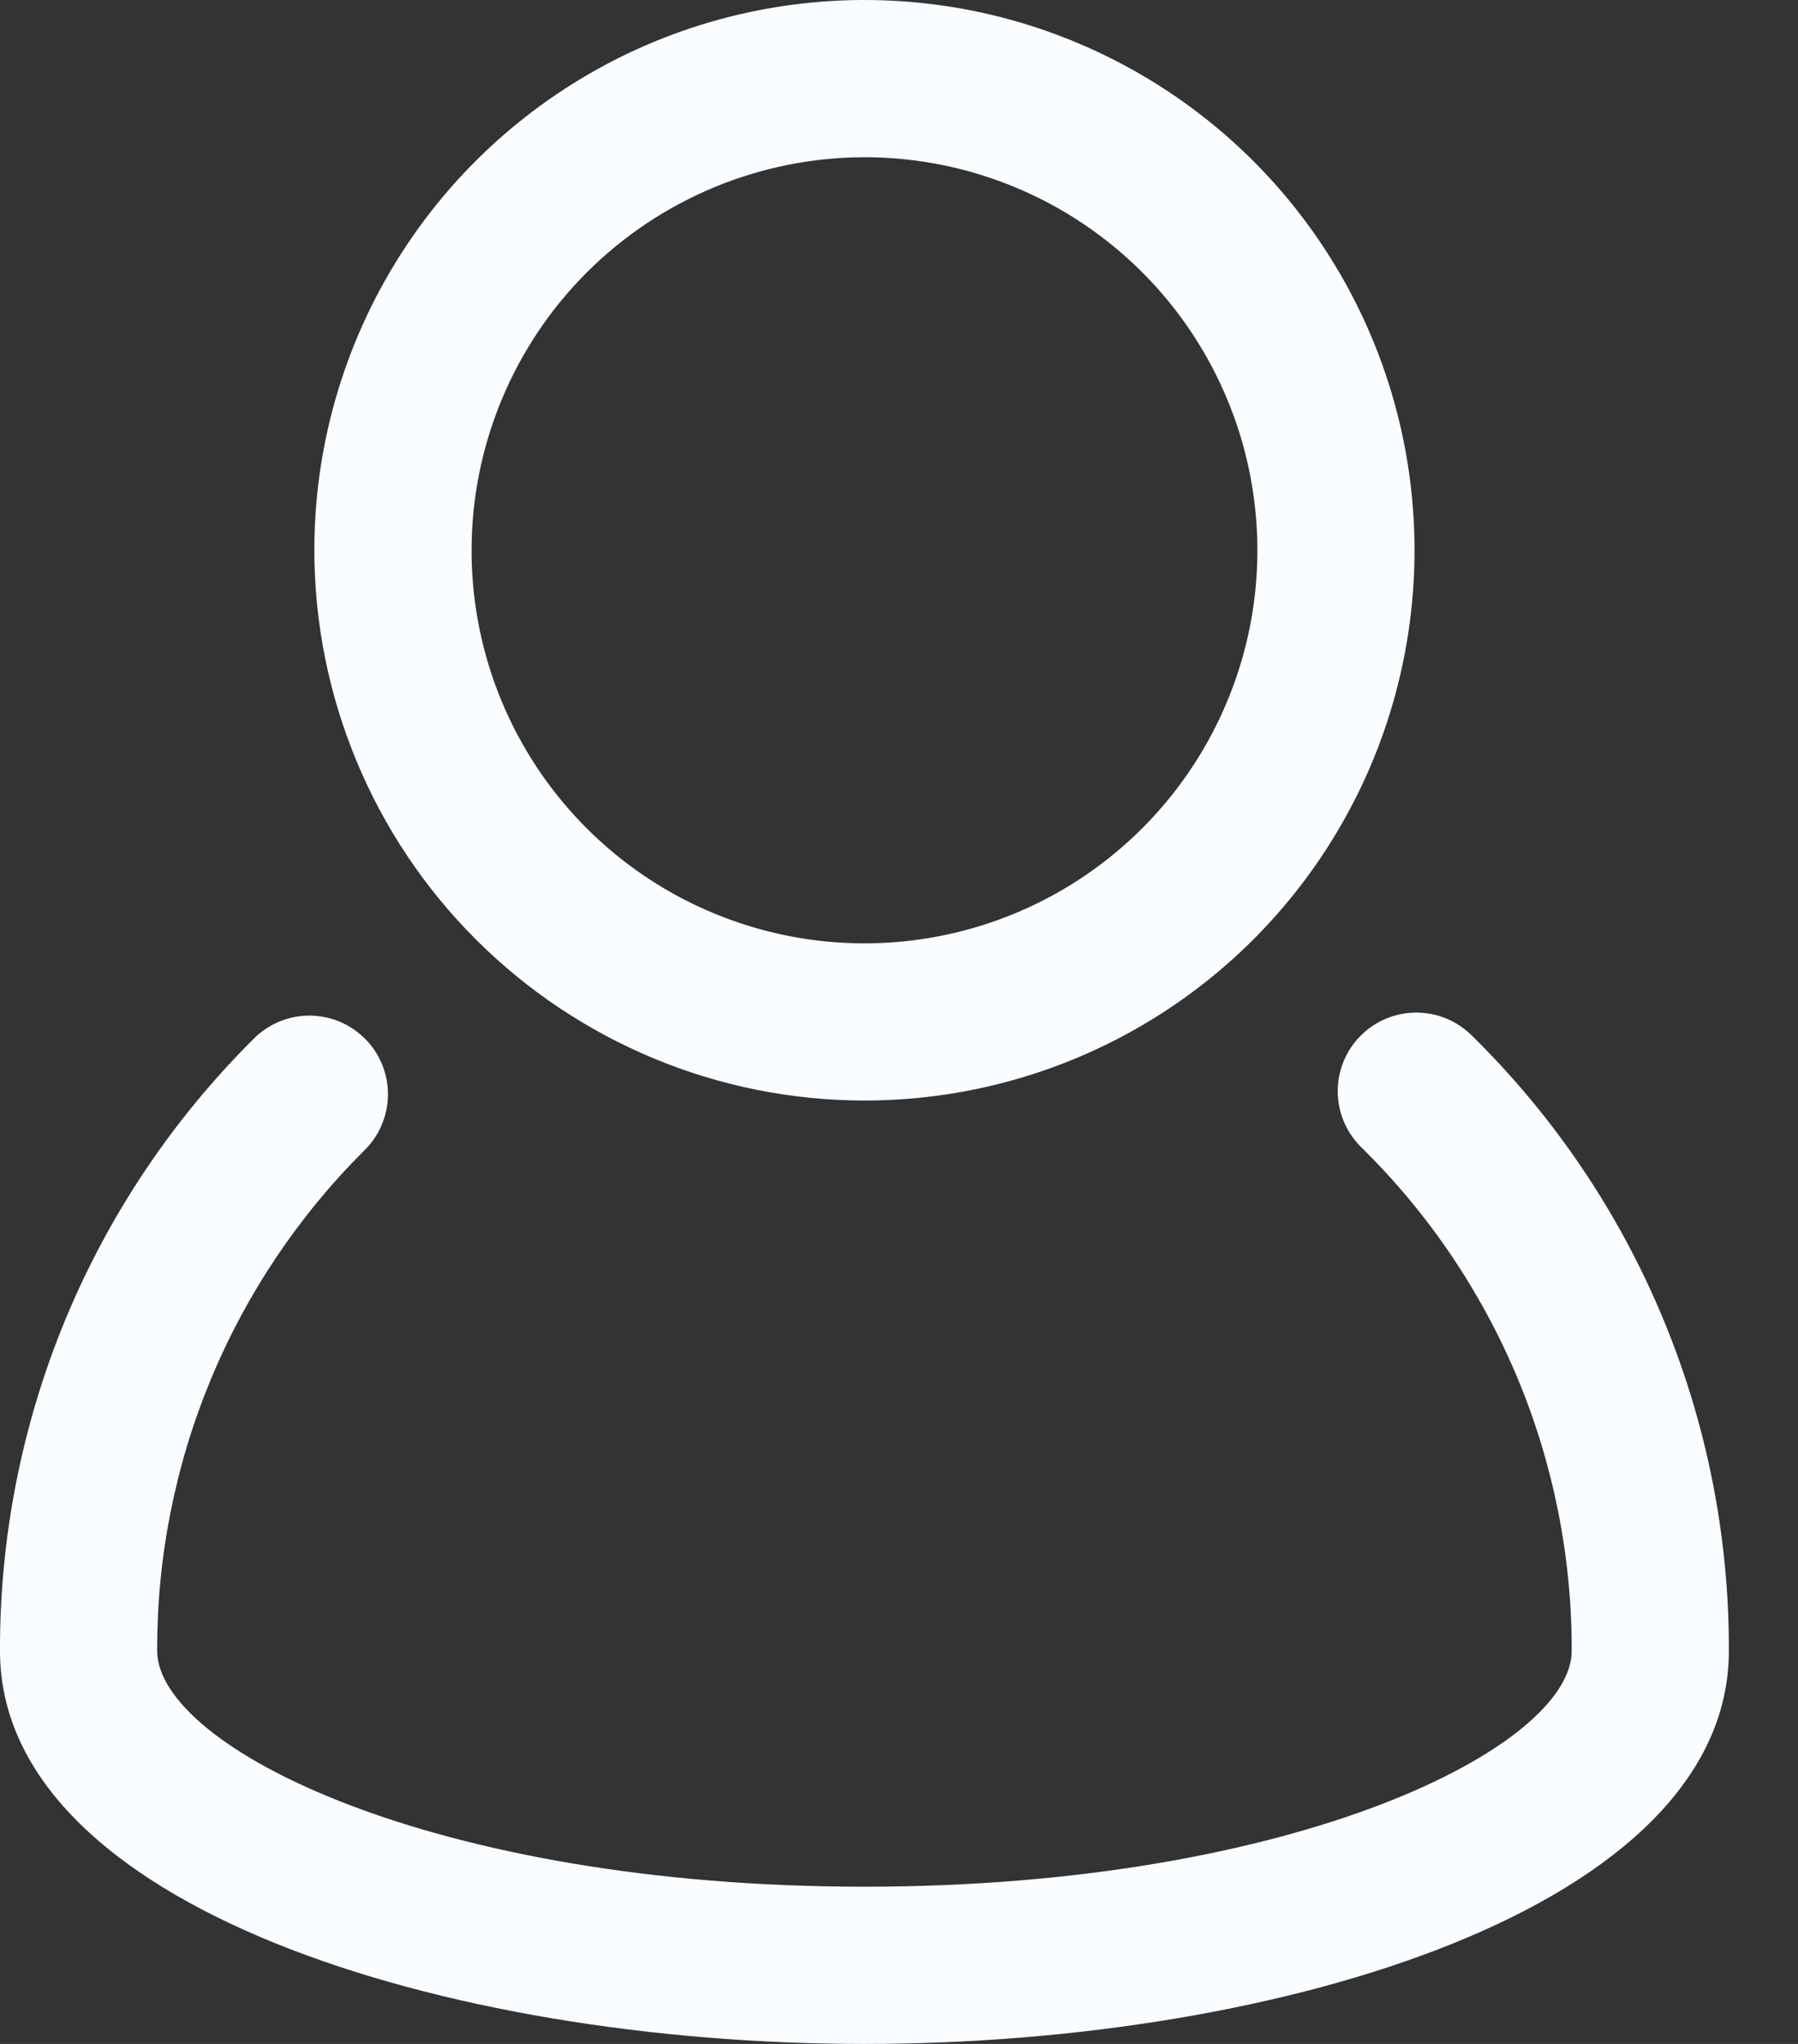
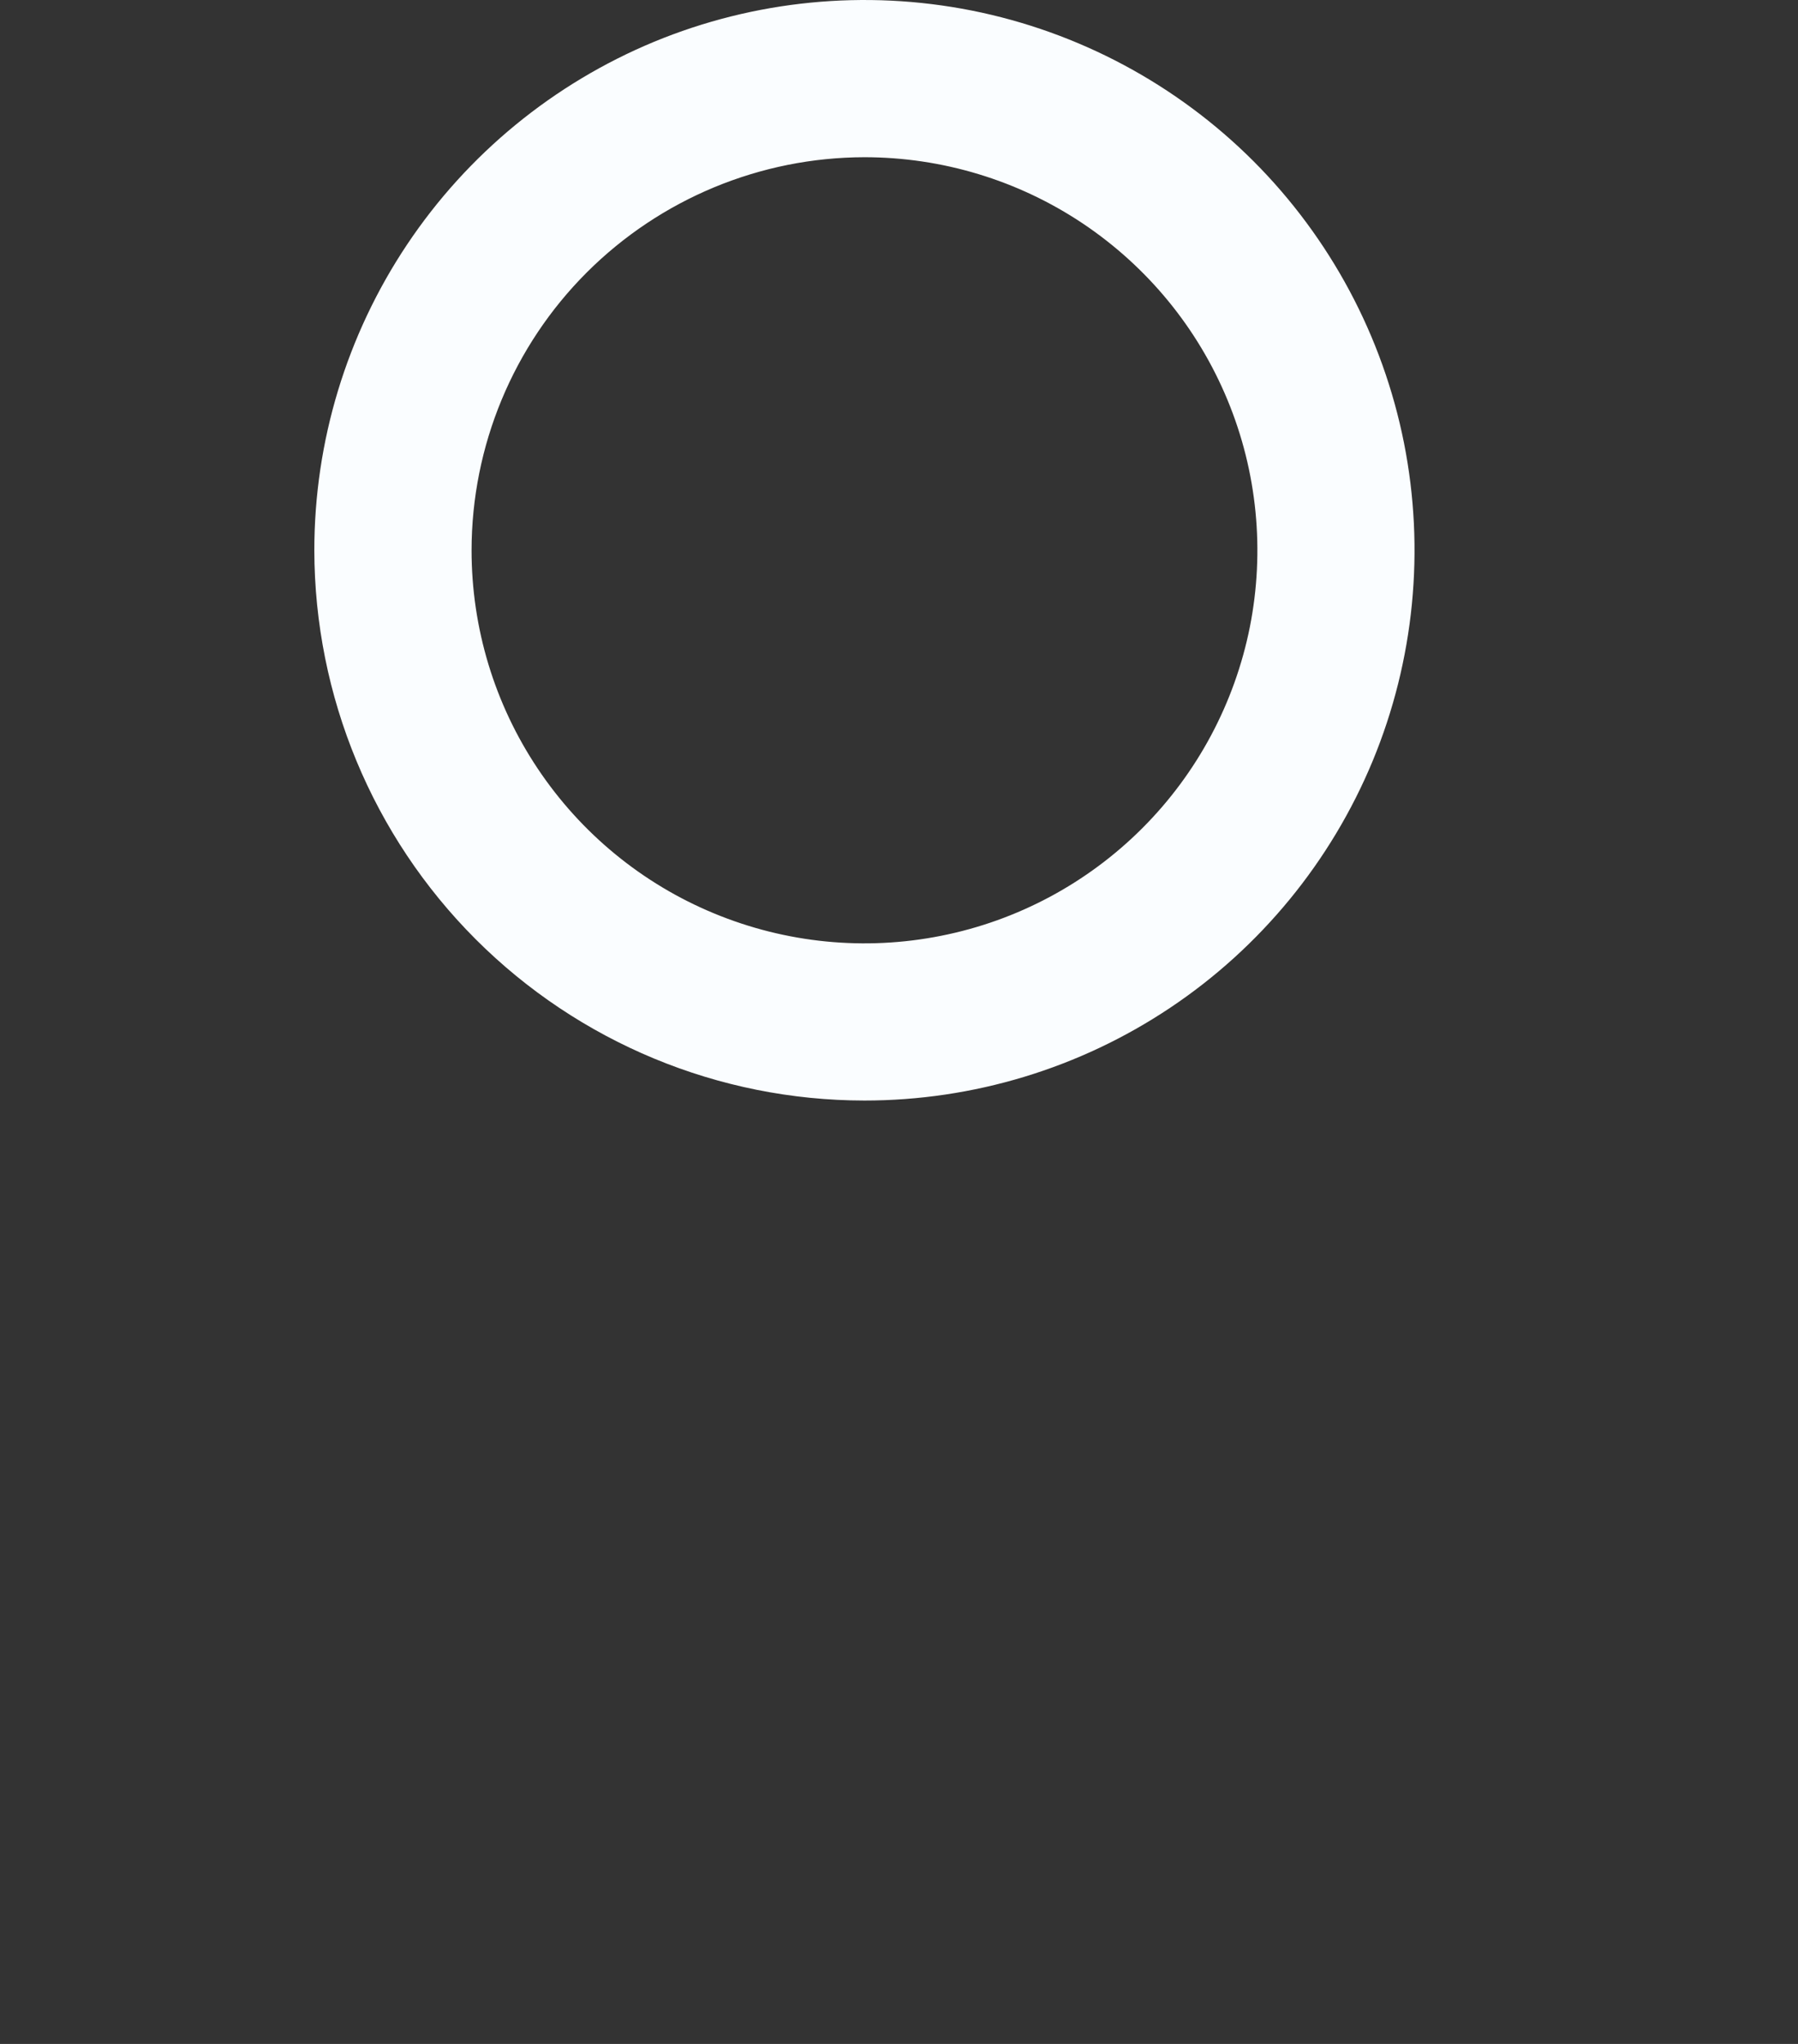
<svg xmlns="http://www.w3.org/2000/svg" width="22" height="25" viewBox="0 0 22 25" fill="none">
  <rect x="0" y="0" width="22" height="25" fill="#333333" stroke="none" />
-   <path d="M18.017 12.674C17.928 12.583 17.821 12.511 17.704 12.461C17.586 12.411 17.46 12.386 17.332 12.385C17.205 12.385 17.078 12.41 16.96 12.459C16.843 12.508 16.736 12.58 16.646 12.671C16.556 12.761 16.485 12.869 16.438 12.987C16.39 13.106 16.366 13.232 16.368 13.36C16.37 13.488 16.397 13.613 16.448 13.73C16.499 13.847 16.573 13.953 16.665 14.041C17.481 14.844 18.128 15.802 18.569 16.858C19.009 17.914 19.234 19.048 19.231 20.192C19.231 21.368 15.86 23.077 10.577 23.077C5.294 23.077 1.923 21.367 1.923 20.19C1.92 19.054 2.142 17.928 2.577 16.878C3.012 15.828 3.651 14.874 4.457 14.072C4.548 13.983 4.621 13.877 4.67 13.76C4.72 13.643 4.746 13.517 4.747 13.39C4.748 13.263 4.723 13.136 4.675 13.019C4.627 12.901 4.556 12.794 4.465 12.704C4.375 12.614 4.268 12.543 4.151 12.494C4.033 12.446 3.907 12.422 3.779 12.422C3.652 12.423 3.526 12.449 3.409 12.499C3.292 12.549 3.186 12.621 3.097 12.713C2.112 13.693 1.331 14.858 0.799 16.142C0.268 17.426 -0.004 18.803 0 20.192C0 23.315 5.449 25 10.577 25C15.705 25 21.154 23.315 21.154 20.192C21.158 18.793 20.883 17.408 20.344 16.117C19.806 14.826 19.014 13.655 18.017 12.674Z" fill="#FAFDFF" />
  <path d="M10.577 13.461C11.908 13.461 13.21 13.067 14.317 12.327C15.424 11.588 16.286 10.536 16.796 9.307C17.305 8.077 17.438 6.723 17.179 5.418C16.919 4.112 16.278 2.913 15.337 1.971C14.395 1.03 13.196 0.389 11.89 0.129C10.585 -0.13 9.231 0.003 8.001 0.512C6.772 1.022 5.72 1.885 4.981 2.991C4.241 4.098 3.846 5.4 3.846 6.731C3.849 8.515 4.558 10.226 5.82 11.488C7.082 12.75 8.793 13.46 10.577 13.461ZM10.577 1.923C11.528 1.923 12.458 2.205 13.248 2.733C14.039 3.262 14.655 4.012 15.019 4.891C15.383 5.769 15.478 6.736 15.293 7.669C15.107 8.601 14.649 9.458 13.977 10.13C13.304 10.803 12.448 11.261 11.515 11.446C10.582 11.632 9.616 11.536 8.737 11.172C7.859 10.809 7.108 10.192 6.58 9.402C6.051 8.611 5.77 7.682 5.77 6.731C5.771 5.456 6.278 4.234 7.179 3.333C8.081 2.432 9.303 1.925 10.577 1.923Z" fill="#FAFDFF" />
</svg>